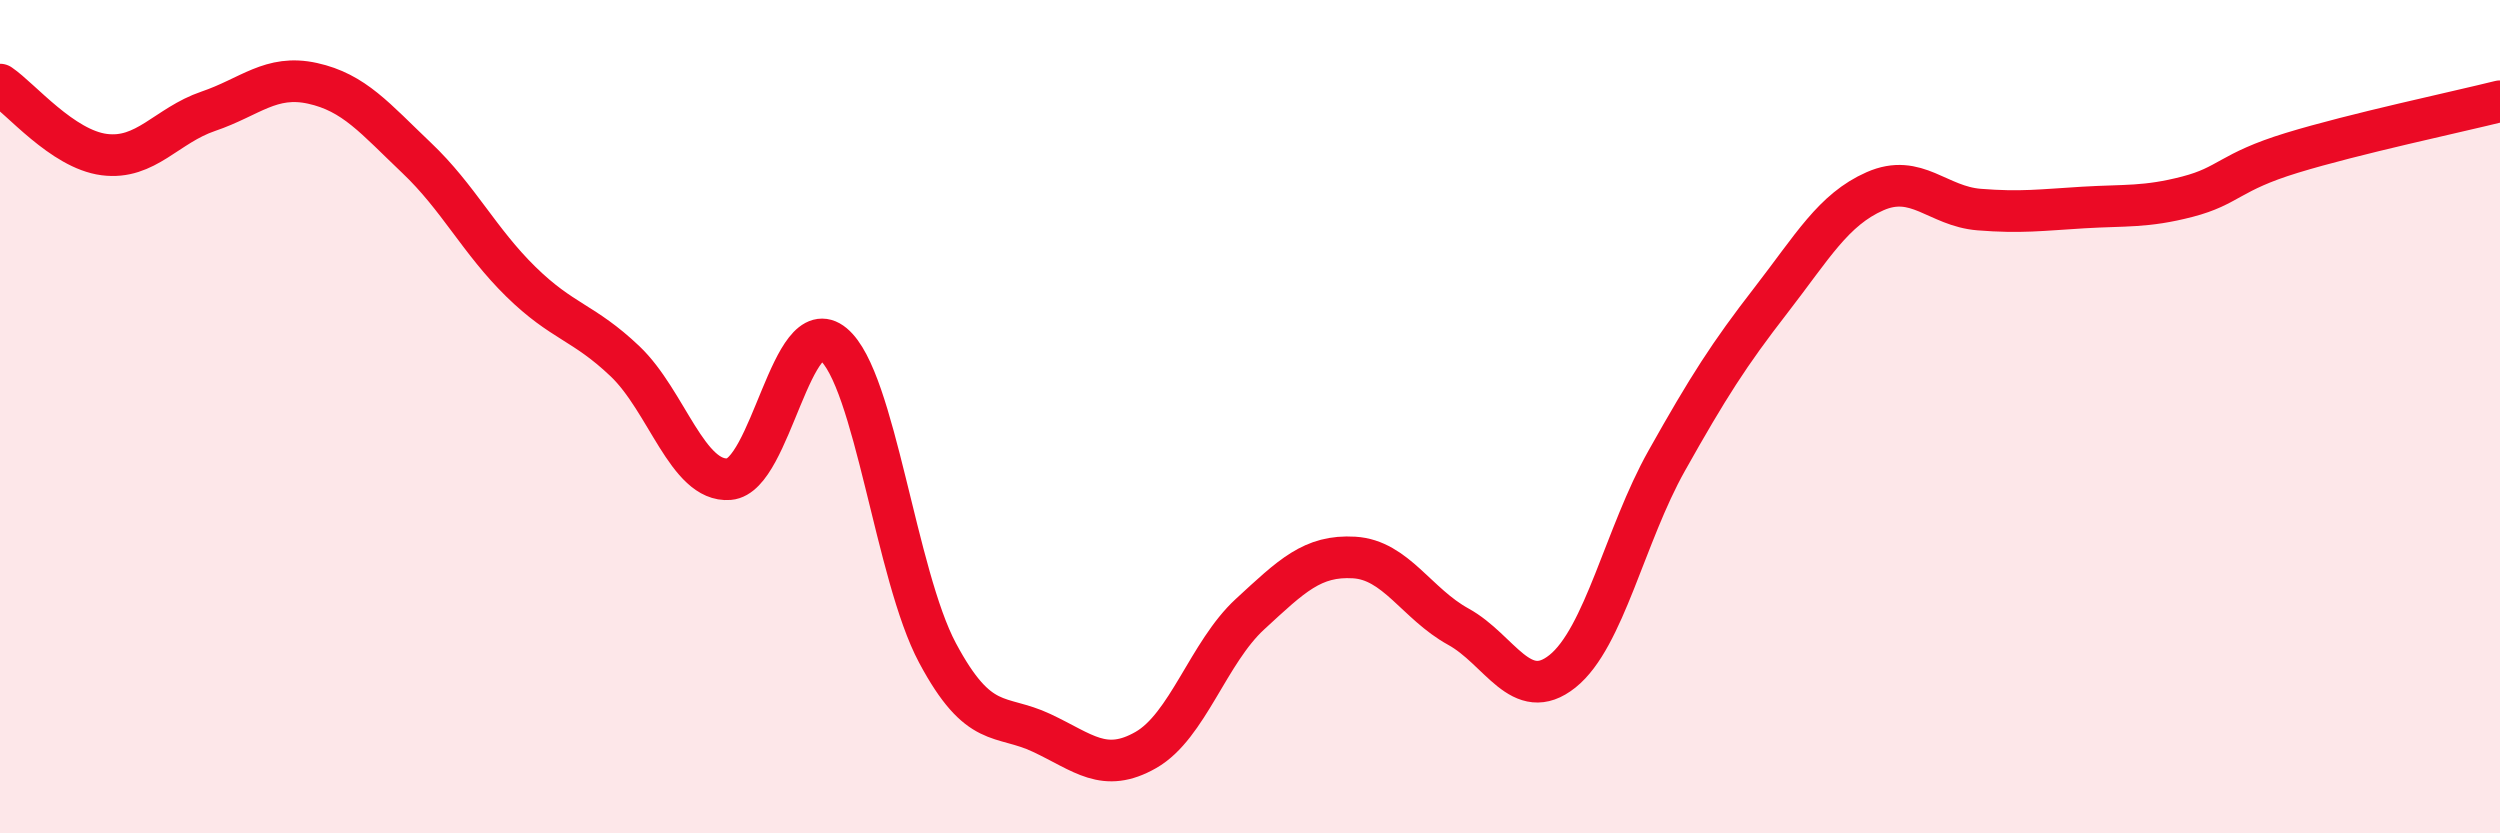
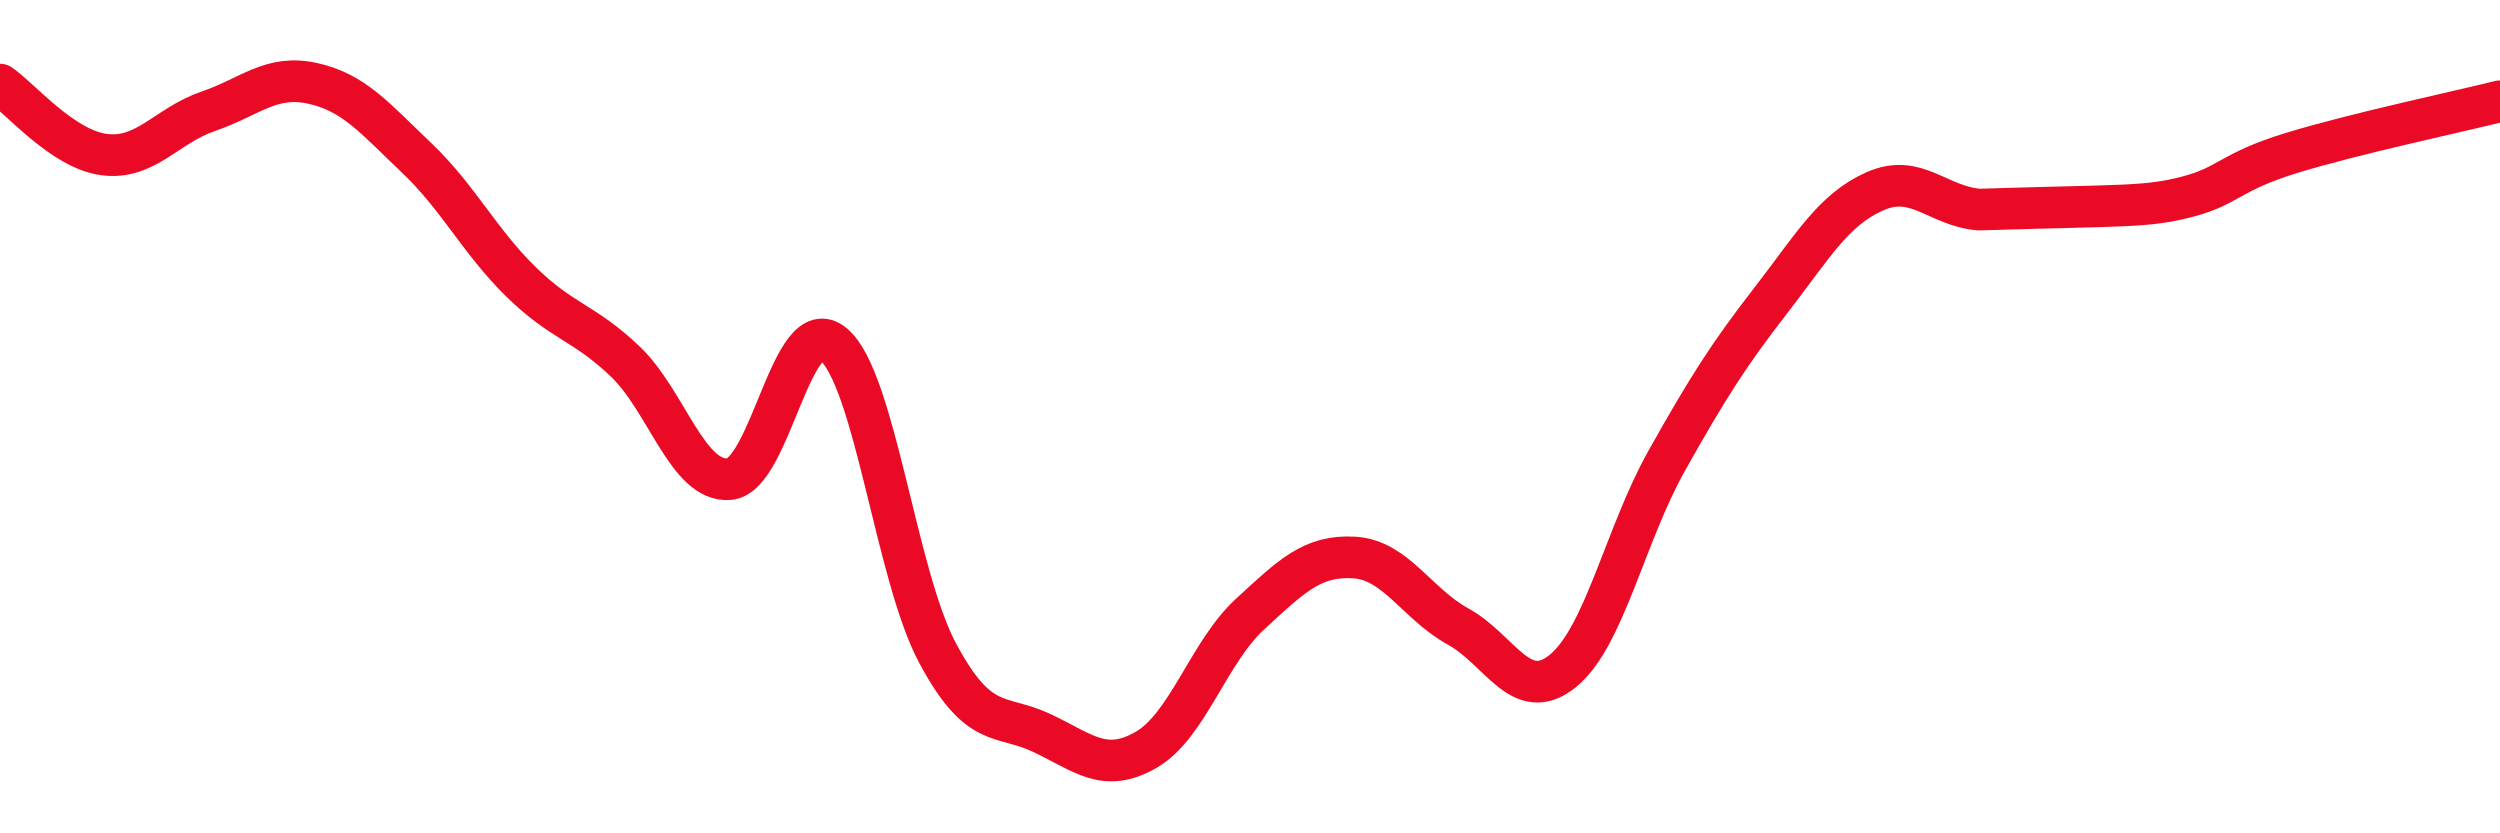
<svg xmlns="http://www.w3.org/2000/svg" width="60" height="20" viewBox="0 0 60 20">
-   <path d="M 0,2.03 C 0.5,2.37 1.5,3.58 2.5,3.71 C 3.5,3.84 4,3.01 5,2.67 C 6,2.33 6.5,1.78 7.5,2 C 8.5,2.22 9,2.84 10,3.79 C 11,4.74 11.5,5.78 12.5,6.76 C 13.5,7.74 14,7.72 15,8.67 C 16,9.62 16.5,11.58 17.5,11.5 C 18.5,11.42 19,7.43 20,8.26 C 21,9.09 21.5,13.8 22.5,15.67 C 23.5,17.54 24,17.12 25,17.59 C 26,18.06 26.5,18.57 27.5,18 C 28.5,17.43 29,15.66 30,14.74 C 31,13.82 31.5,13.32 32.5,13.38 C 33.5,13.44 34,14.49 35,15.04 C 36,15.59 36.5,16.91 37.5,16.11 C 38.5,15.31 39,12.84 40,11.06 C 41,9.28 41.5,8.5 42.5,7.21 C 43.5,5.92 44,5.03 45,4.59 C 46,4.15 46.5,4.95 47.5,5.03 C 48.5,5.11 49,5.04 50,4.98 C 51,4.92 51.5,4.98 52.5,4.72 C 53.5,4.46 53.5,4.13 55,3.67 C 56.5,3.21 59,2.68 60,2.43L60 20L0 20Z" fill="#EB0A25" opacity="0.1" stroke-linecap="round" stroke-linejoin="round" />
-   <path d="M 0,2.03 C 0.5,2.37 1.5,3.58 2.5,3.71 C 3.5,3.84 4,3.01 5,2.67 C 6,2.33 6.5,1.78 7.5,2 C 8.5,2.22 9,2.84 10,3.79 C 11,4.74 11.5,5.78 12.5,6.76 C 13.5,7.74 14,7.72 15,8.67 C 16,9.62 16.5,11.58 17.5,11.5 C 18.5,11.42 19,7.43 20,8.26 C 21,9.09 21.5,13.8 22.5,15.67 C 23.5,17.54 24,17.12 25,17.59 C 26,18.06 26.5,18.57 27.5,18 C 28.5,17.43 29,15.66 30,14.74 C 31,13.82 31.5,13.32 32.5,13.38 C 33.5,13.44 34,14.49 35,15.04 C 36,15.59 36.5,16.91 37.5,16.11 C 38.5,15.31 39,12.84 40,11.06 C 41,9.28 41.5,8.5 42.5,7.21 C 43.5,5.92 44,5.03 45,4.59 C 46,4.15 46.5,4.95 47.5,5.03 C 48.5,5.11 49,5.04 50,4.98 C 51,4.92 51.5,4.98 52.5,4.72 C 53.5,4.46 53.5,4.13 55,3.67 C 56.5,3.21 59,2.68 60,2.43" stroke="#EB0A25" stroke-width="1" fill="none" stroke-linecap="round" stroke-linejoin="round" />
+   <path d="M 0,2.03 C 0.5,2.37 1.5,3.58 2.5,3.71 C 3.5,3.84 4,3.01 5,2.67 C 6,2.33 6.5,1.78 7.5,2 C 8.5,2.22 9,2.84 10,3.79 C 11,4.74 11.5,5.78 12.5,6.76 C 13.5,7.74 14,7.72 15,8.67 C 16,9.62 16.5,11.58 17.5,11.5 C 18.5,11.42 19,7.43 20,8.26 C 21,9.09 21.5,13.8 22.5,15.67 C 23.5,17.54 24,17.12 25,17.59 C 26,18.06 26.5,18.57 27.5,18 C 28.5,17.43 29,15.66 30,14.74 C 31,13.82 31.5,13.32 32.5,13.38 C 33.5,13.44 34,14.49 35,15.04 C 36,15.59 36.5,16.91 37.5,16.11 C 38.5,15.31 39,12.84 40,11.06 C 41,9.28 41.5,8.5 42.5,7.21 C 43.5,5.92 44,5.03 45,4.59 C 46,4.15 46.5,4.95 47.5,5.03 C 51,4.92 51.5,4.98 52.5,4.72 C 53.5,4.46 53.5,4.13 55,3.67 C 56.5,3.21 59,2.68 60,2.43" stroke="#EB0A25" stroke-width="1" fill="none" stroke-linecap="round" stroke-linejoin="round" />
</svg>